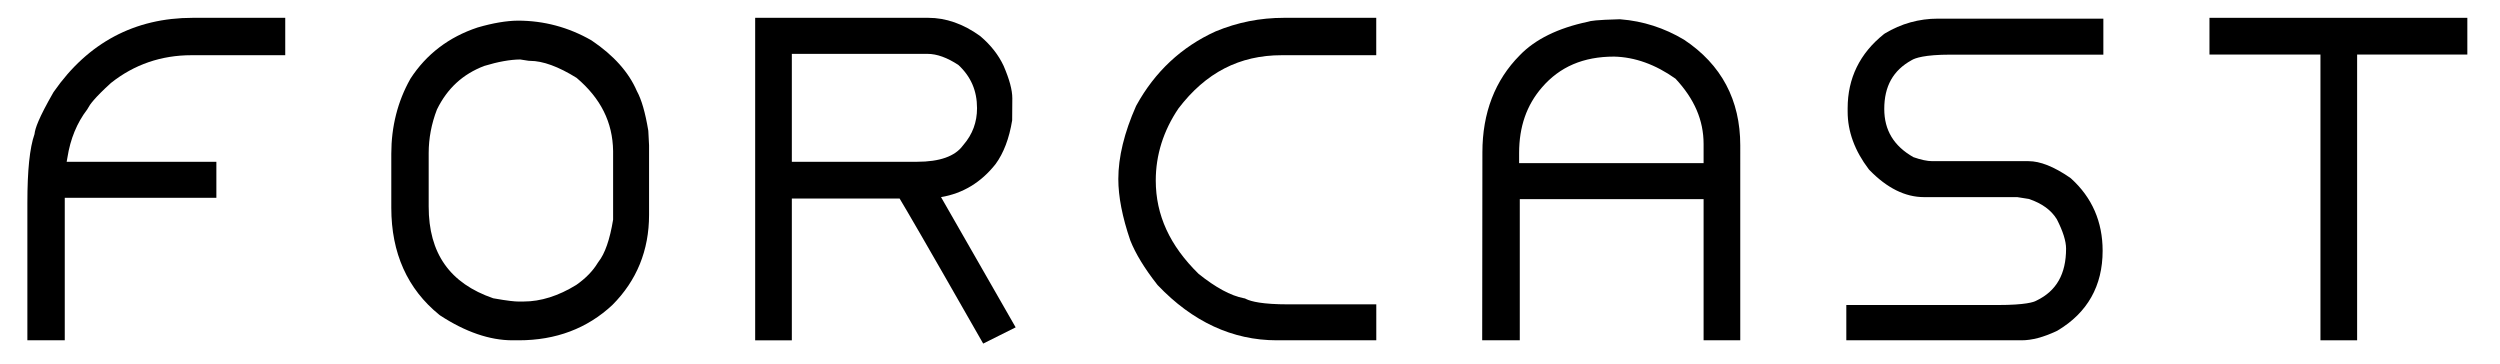
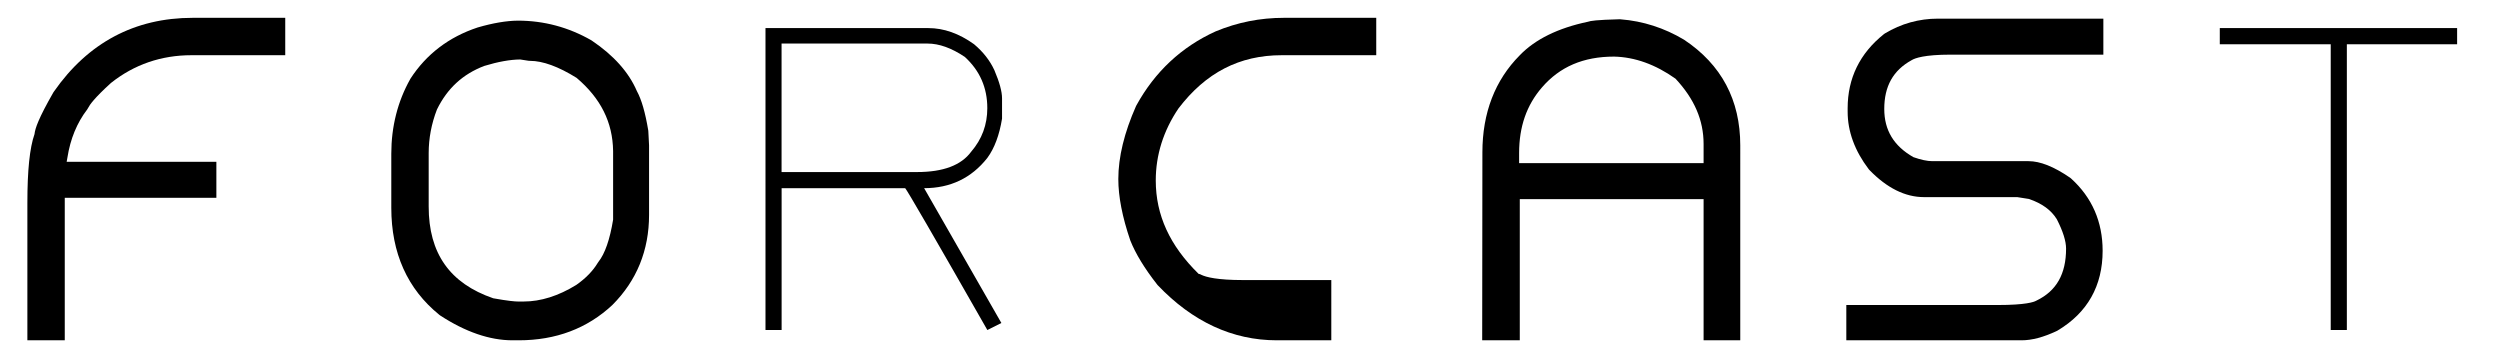
<svg xmlns="http://www.w3.org/2000/svg" version="1.1" id="Layer_1" x="0px" y="0px" viewBox="0 0 486.78 70.87" style="enable-background:new 0 0 486.78 70.87;" xml:space="preserve">
  <style type="text/css">
	.Arched_x0020_Green{fill:url(#SVGID_1_);stroke:#FFFFFF;stroke-width:0.25;stroke-miterlimit:1;}
</style>
  <linearGradient id="SVGID_1_" gradientUnits="userSpaceOnUse" x1="-56.759" y1="70.87" x2="-56.051" y2="70.163">
    <stop offset="0" style="stop-color:#20AC4B" />
    <stop offset="0.983" style="stop-color:#19361A" />
  </linearGradient>
  <g>
    <g>
-       <path d="M37.54,5.47h16v3.28H37.27c-6.4,0-12.05,1.96-16.95,5.88c-2.71,2.46-4.35,4.28-4.92,5.47c-2.21,2.89-3.62,6.31-4.24,10.25    l-0.55,3.14h29.53v3.01H10.61v27.75H7.33V39.51c0-6.27,0.46-10.6,1.37-12.99c0-1.03,1.14-3.53,3.42-7.52    C18.4,9.98,26.88,5.47,37.54,5.47z" />
      <path d="M12.61,66.26H5.33V39.51c0-6.33,0.45-10.72,1.39-13.4c0.12-1.13,0.8-3.1,3.66-8.1l0.1-0.15    C17.13,8.31,26.23,3.47,37.54,3.47h18v7.28H37.27c-5.89,0-11.15,1.82-15.66,5.4c-3.25,2.95-4.16,4.28-4.42,4.81l-0.21,0.35    c-2,2.61-3.29,5.76-3.85,9.35l-0.15,0.84h29.15v7.01H12.61V66.26z" />
    </g>
    <g>
      <path d="M100.88,6.02c4.69,0,9.11,1.18,13.26,3.55c3.96,2.67,6.65,5.67,8.07,9.02c0.82,1.46,1.5,3.83,2.05,7.11l0.14,2.6v13.54    c0,6.38-2.19,11.76-6.56,16.13c-4.49,4.19-10.09,6.29-16.82,6.29h-1.23c-4.06,0-8.39-1.5-12.99-4.51    c-5.74-4.65-8.61-11.07-8.61-19.28V29.94c0-4.97,1.14-9.48,3.42-13.54c2.85-4.4,6.86-7.45,12.03-9.16    C96.39,6.45,98.8,6.04,100.88,6.02z M81.46,29.81V40.2c0,10.05,4.69,16.66,14.08,19.82c2.55,0.46,4.33,0.68,5.33,0.68h1.09    c3.74,0,7.52-1.18,11.35-3.55c2.1-1.46,3.69-3.1,4.79-4.92c1.5-1.89,2.6-4.99,3.28-9.3V29.4c-0.09-6.22-2.73-11.51-7.93-15.86    c-3.92-2.46-7.34-3.69-10.25-3.69l-1.78-0.27c-2.21,0-4.81,0.46-7.79,1.37c-4.69,1.78-8.16,4.97-10.39,9.57    C82.05,23.54,81.46,26.64,81.46,29.81z" />
      <path d="M101.01,66.26h-1.23c-4.43,0-9.17-1.63-14.08-4.84l-0.16-0.12c-6.21-5.03-9.35-12.03-9.35-20.83V29.94    c0-5.29,1.24-10.18,3.67-14.51l0.06-0.11C83.01,10.55,87.41,7.2,93,5.35c2.99-0.87,5.61-1.31,7.85-1.33    c5.05,0,9.84,1.28,14.28,3.82l0.12,0.08c4.23,2.85,7.18,6.15,8.75,9.8c0.92,1.68,1.64,4.19,2.22,7.66l0.02,0.22l0.14,2.7v13.54    c0,6.9-2.4,12.8-7.15,17.55C114.34,63.96,108.23,66.26,101.01,66.26z M96.04,58.08c2.91,0.52,4.24,0.63,4.83,0.63h1.09    c3.33,0,6.78-1.09,10.25-3.23c1.83-1.28,3.23-2.72,4.17-4.28l0.15-0.22c1.26-1.59,2.22-4.35,2.85-8.21V29.4    c-0.08-5.59-2.41-10.26-7.11-14.24c-3.53-2.2-6.58-3.31-9.07-3.31l-0.3-0.02l-1.62-0.25c-1.96,0.02-4.31,0.44-7,1.26    c-4.18,1.6-7.19,4.37-9.2,8.48c-1.07,2.76-1.61,5.62-1.61,8.49V40.2C83.46,49.32,87.58,55.17,96.04,58.08z" />
    </g>
    <g>
      <path d="M195.11,19.14v3.96c-0.52,3.21-1.48,5.77-2.87,7.66c-3.1,3.92-7.2,5.88-12.3,5.88l15.04,26.25l-2.73,1.37    c-10.3-18.05-15.63-27.25-16-27.62h-24.06v27.62h-3.14V5.47h31.72c3.01,0,5.97,1.05,8.89,3.14c1.78,1.5,3.1,3.19,3.96,5.06    C194.61,16,195.11,17.82,195.11,19.14z M152.18,8.48V33.5h26.39c5.08,0,8.59-1.32,10.53-3.96c2.1-2.44,3.14-5.26,3.14-8.48    c0-3.99-1.46-7.31-4.38-9.98c-2.58-1.73-4.99-2.6-7.25-2.6H152.18z" />
-       <path d="M191.44,66.9l-0.94-1.64c-10.52-18.44-14.16-24.66-15.34-26.61h-20.98v27.62h-7.14V3.47h33.72c3.42,0,6.8,1.18,10.05,3.52    l0.12,0.1c1.99,1.69,3.5,3.62,4.49,5.74c1.14,2.65,1.69,4.7,1.69,6.31l-0.03,4.29c-0.57,3.51-1.66,6.38-3.23,8.52    c-2.82,3.57-6.38,5.72-10.62,6.43l14.53,25.36L191.44,66.9z M154.18,31.5h24.39c4.38,0,7.38-1.06,8.91-3.15l0.1-0.12    c1.79-2.08,2.66-4.43,2.66-7.17c0-3.38-1.18-6.13-3.62-8.4c-2.18-1.44-4.2-2.17-6-2.17h-26.44V31.5z" />
    </g>
-     <path d="M267.96,66.26H248.6c-8.6,0-16.4-3.61-23.19-10.74l-0.12-0.15c-2.43-3.1-4.19-5.98-5.21-8.56   c-1.56-4.56-2.33-8.55-2.33-11.95c0-4.27,1.16-9.05,3.45-14.21l0.08-0.15c3.59-6.53,8.78-11.38,15.42-14.39   c4.23-1.76,8.67-2.64,13.27-2.64h18v7.28h-18.41c-8.22,0-14.79,3.39-20.11,10.38c-2.93,4.34-4.41,9.06-4.41,14.01   c0,6.74,2.73,12.69,8.35,18.19c3.32,2.66,6.26,4.25,8.76,4.73l0.26,0.05l0.24,0.12c0.96,0.47,3.16,1.03,8.15,1.03h17.18V66.26z" />
+     <path d="M267.96,66.26H248.6c-8.6,0-16.4-3.61-23.19-10.74l-0.12-0.15c-2.43-3.1-4.19-5.98-5.21-8.56   c-1.56-4.56-2.33-8.55-2.33-11.95c0-4.27,1.16-9.05,3.45-14.21l0.08-0.15c3.59-6.53,8.78-11.38,15.42-14.39   c4.23-1.76,8.67-2.64,13.27-2.64h18v7.28h-18.41c-8.22,0-14.79,3.39-20.11,10.38c-2.93,4.34-4.41,9.06-4.41,14.01   c0,6.74,2.73,12.69,8.35,18.19l0.26,0.05l0.24,0.12c0.96,0.47,3.16,1.03,8.15,1.03h17.18V66.26z" />
    <path d="M338.85,66.26h-7.14V38.78h-35.79v27.48h-7.32l0.04-36.59c0-7.69,2.45-14.05,7.28-18.91c2.97-3.09,7.44-5.3,13.25-6.52   c0.52-0.19,1.66-0.37,6.16-0.49l0.1,0l0.11,0.01c4.37,0.34,8.53,1.68,12.36,3.97c7.29,4.84,10.95,11.75,10.95,20.58V66.26z    M295.79,31.77h35.92v-3.74c0-4.61-1.79-8.77-5.47-12.71c-3.9-2.77-7.92-4.21-11.96-4.3c-5.97,0-10.57,1.97-14.05,6.01   c-2.99,3.46-4.44,7.64-4.44,12.78V31.77z" />
    <path d="M393.63,66.26H359.5v-6.87h29.48c5.44,0,7.05-0.58,7.48-0.83l0.12-0.06c3.84-1.86,5.71-5.16,5.71-10.09   c0-1.46-0.6-3.38-1.8-5.72c-1.1-1.79-2.88-3.08-5.43-3.95l-2.28-0.36h-18.16c-3.65,0-7.21-1.77-10.6-5.26l-0.16-0.18   c-2.72-3.58-4.1-7.34-4.1-11.19v-0.68c0-5.83,2.37-10.68,7.04-14.41l0.21-0.15c3.17-1.91,6.65-2.88,10.33-2.88h32.21v7.01h-29.75   c-5.07,0-6.92,0.67-7.57,1.07c-3.62,1.99-5.34,5.08-5.34,9.51c0,4.13,1.85,7.2,5.67,9.38c1.48,0.52,2.72,0.78,3.68,0.78h18.73   c2.28,0,4.93,1.05,8.1,3.22l0.21,0.17c4.07,3.69,6.13,8.42,6.13,14.06c0,6.83-2.95,12.06-8.77,15.53l-0.17,0.09   C397.9,65.66,395.65,66.26,393.63,66.26z" />
    <g>
      <path d="M478.42,8.62h-21.46v55.64h-3.14V8.62h-21.6V5.47h46.21V8.62z" />
-       <polygon points="458.96,66.26 451.82,66.26 451.82,10.62 430.21,10.62 430.21,3.47 480.42,3.47 480.42,10.62 458.96,10.62   " />
    </g>
  </g>
</svg>